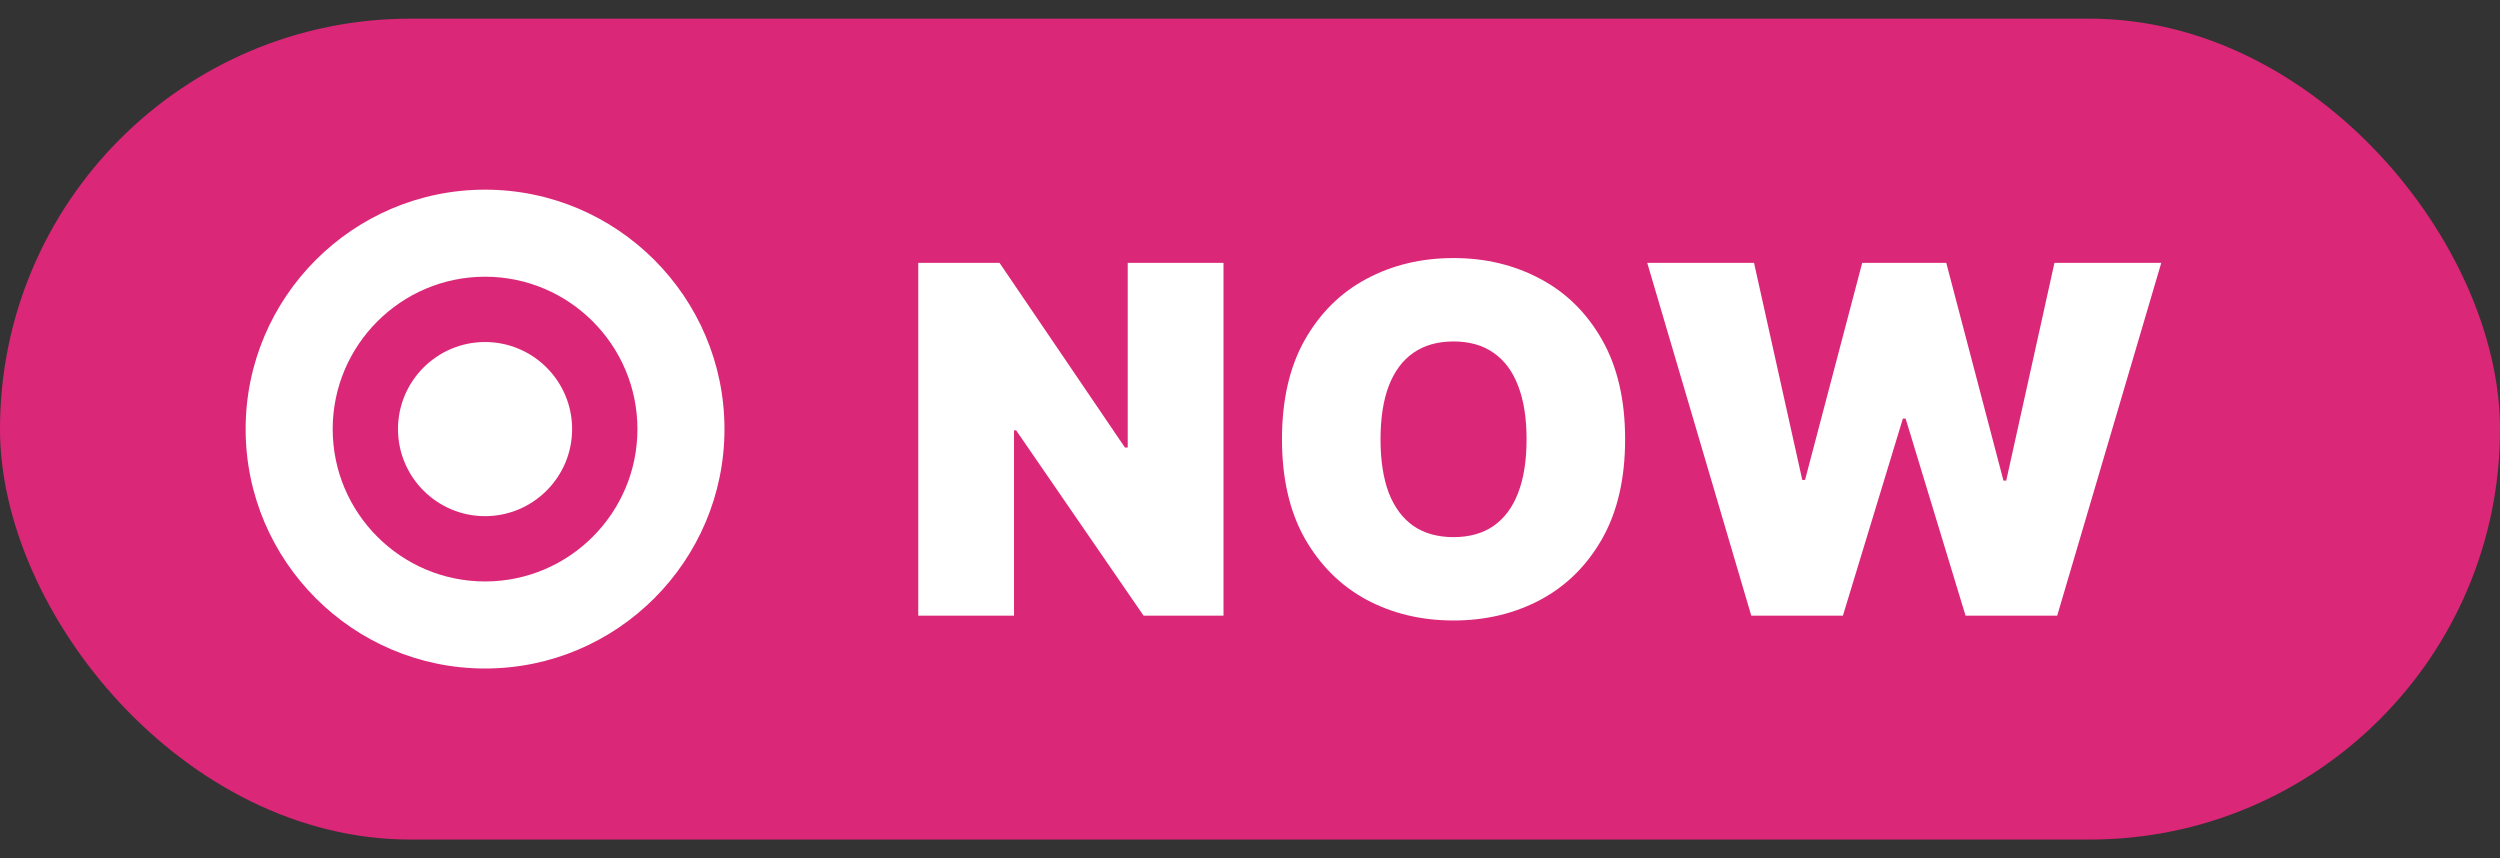
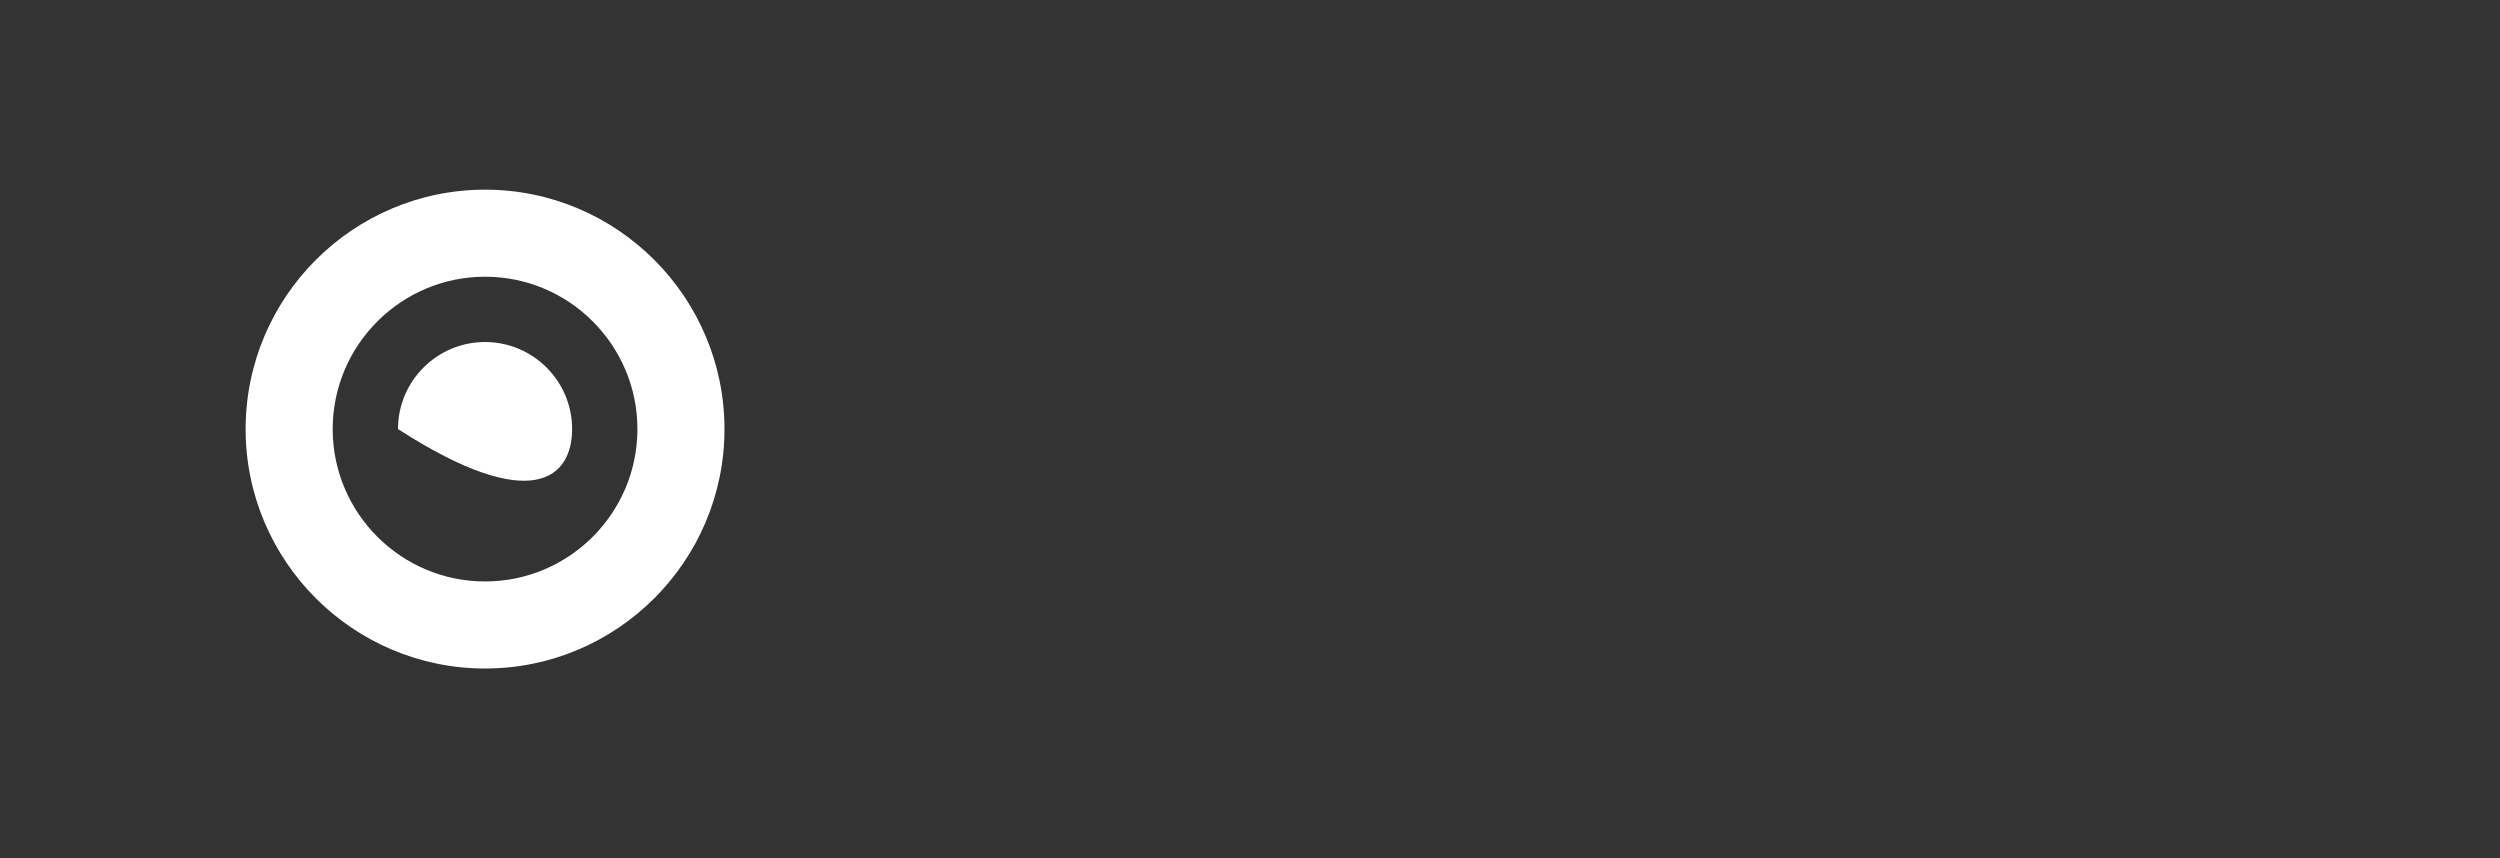
<svg xmlns="http://www.w3.org/2000/svg" width="67" height="23" viewBox="0 0 67 23" fill="none">
  <rect x="0" y="0" width="67" height="23" fill="#333333" stroke="none" />
-   <rect y="0.5" width="67" height="22" rx="11" fill="#DB2777" />
-   <path d="M12.999 9.166C11.713 9.166 10.666 10.213 10.666 11.499C10.666 12.786 11.713 13.833 12.999 13.833C14.286 13.833 15.333 12.786 15.333 11.499C15.333 10.213 14.286 9.166 12.999 9.166Z" fill="white" />
+   <path d="M12.999 9.166C11.713 9.166 10.666 10.213 10.666 11.499C14.286 13.833 15.333 12.786 15.333 11.499C15.333 10.213 14.286 9.166 12.999 9.166Z" fill="white" />
  <path d="M13 5.083C9.462 5.083 6.583 7.962 6.583 11.5C6.583 15.038 9.462 17.916 13 17.916C16.538 17.916 19.416 15.038 19.416 11.5C19.416 7.962 16.538 5.083 13 5.083ZM13 15.583C10.748 15.583 8.916 13.751 8.916 11.5C8.916 9.248 10.748 7.416 13 7.416C15.251 7.416 17.083 9.248 17.083 11.5C17.083 13.751 15.251 15.583 13 15.583Z" fill="white" />
-   <path d="M32.79 7.045V16.5H30.648L27.232 11.533H27.176V16.5H24.609V7.045H26.788L30.149 11.994H30.223V7.045H32.79ZM43.553 11.773C43.553 12.825 43.348 13.713 42.939 14.436C42.53 15.157 41.977 15.703 41.282 16.075C40.586 16.445 39.811 16.629 38.955 16.629C38.093 16.629 37.315 16.443 36.619 16.071C35.927 15.695 35.376 15.147 34.966 14.427C34.56 13.704 34.357 12.819 34.357 11.773C34.357 10.72 34.56 9.834 34.966 9.114C35.376 8.39 35.927 7.844 36.619 7.475C37.315 7.102 38.093 6.916 38.955 6.916C39.811 6.916 40.586 7.102 41.282 7.475C41.977 7.844 42.53 8.39 42.939 9.114C43.348 9.834 43.553 10.72 43.553 11.773ZM40.912 11.773C40.912 11.206 40.837 10.729 40.686 10.342C40.538 9.951 40.318 9.655 40.026 9.455C39.737 9.252 39.38 9.151 38.955 9.151C38.53 9.151 38.172 9.252 37.879 9.455C37.59 9.655 37.37 9.951 37.219 10.342C37.072 10.729 36.998 11.206 36.998 11.773C36.998 12.339 37.072 12.818 37.219 13.209C37.37 13.596 37.59 13.892 37.879 14.095C38.172 14.295 38.53 14.395 38.955 14.395C39.38 14.395 39.737 14.295 40.026 14.095C40.318 13.892 40.538 13.596 40.686 13.209C40.837 12.818 40.912 12.339 40.912 11.773ZM46.934 16.5L44.146 7.045H47.008L48.301 12.862H48.375L49.907 7.045H52.16L53.693 12.881H53.767L55.059 7.045H57.922L55.133 16.5H52.677L51.071 11.219H50.997L49.39 16.5H46.934Z" fill="white" />
</svg>